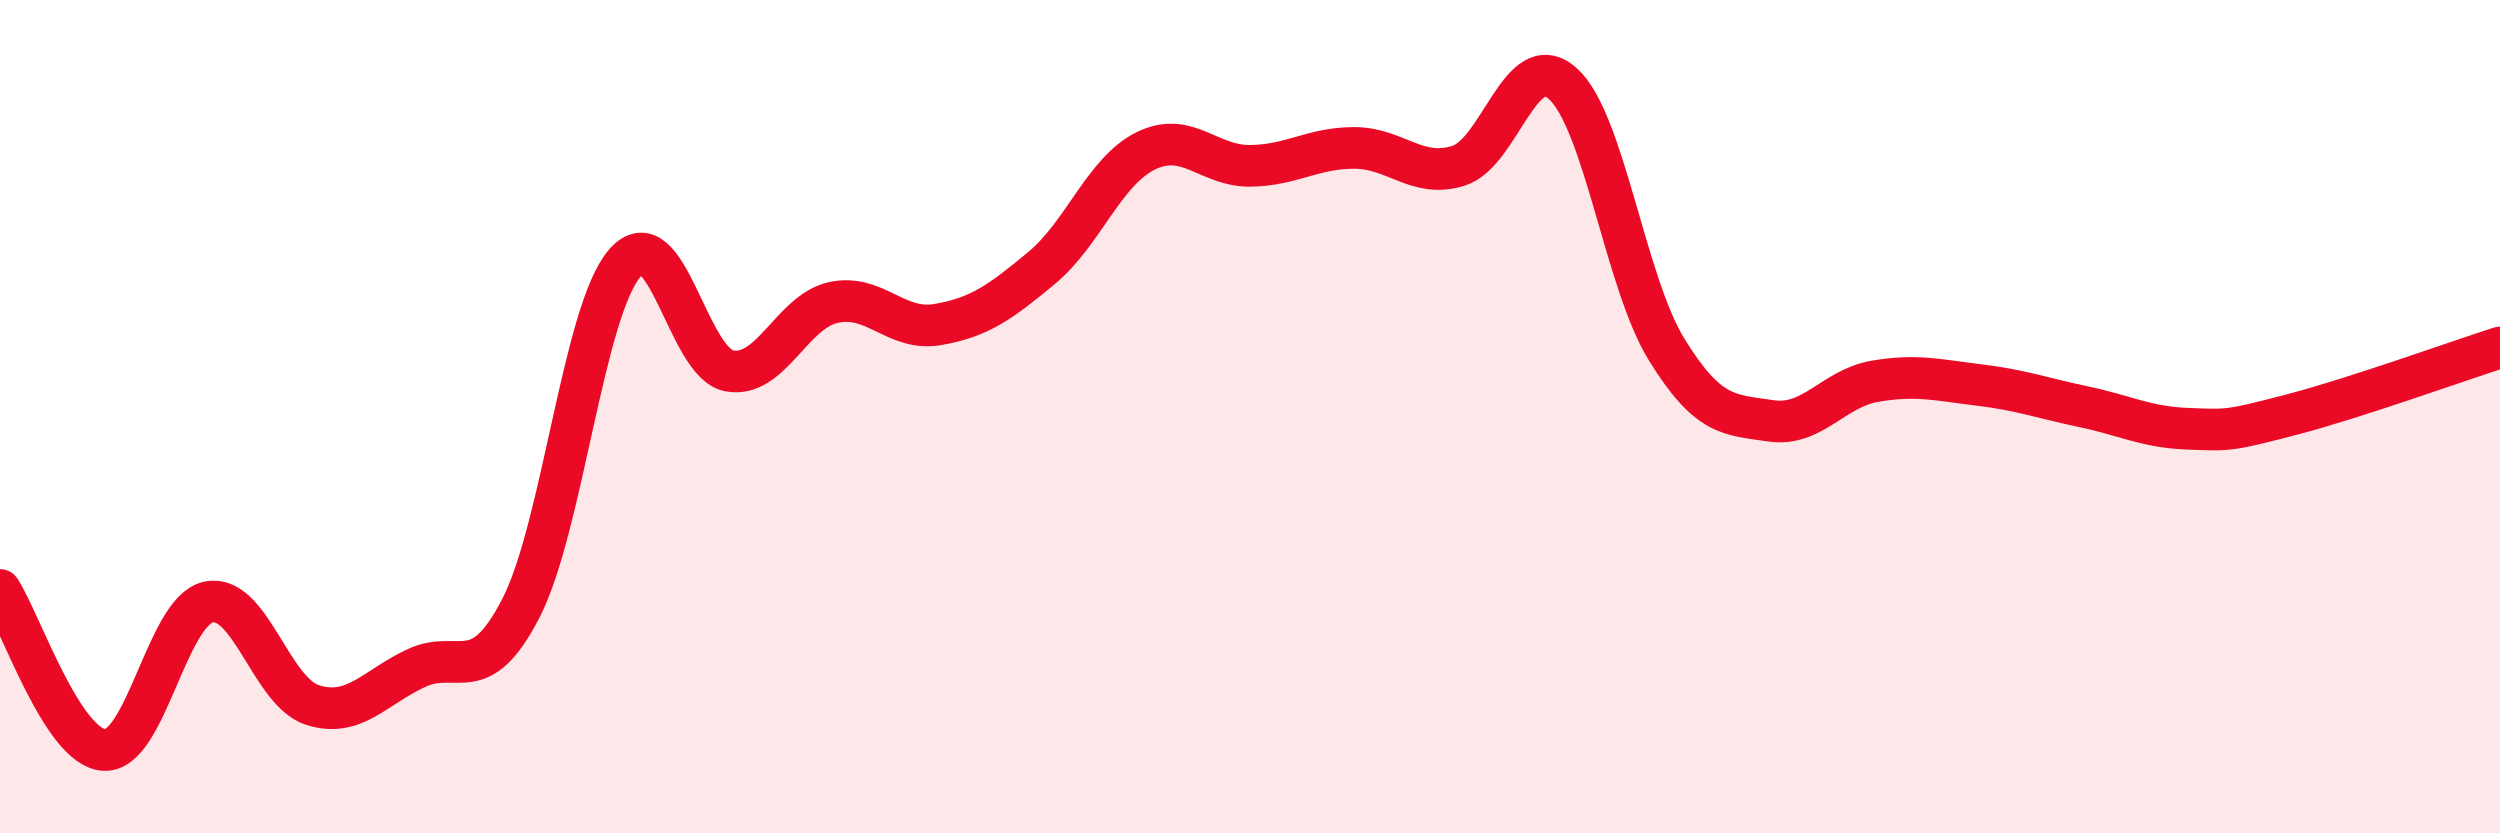
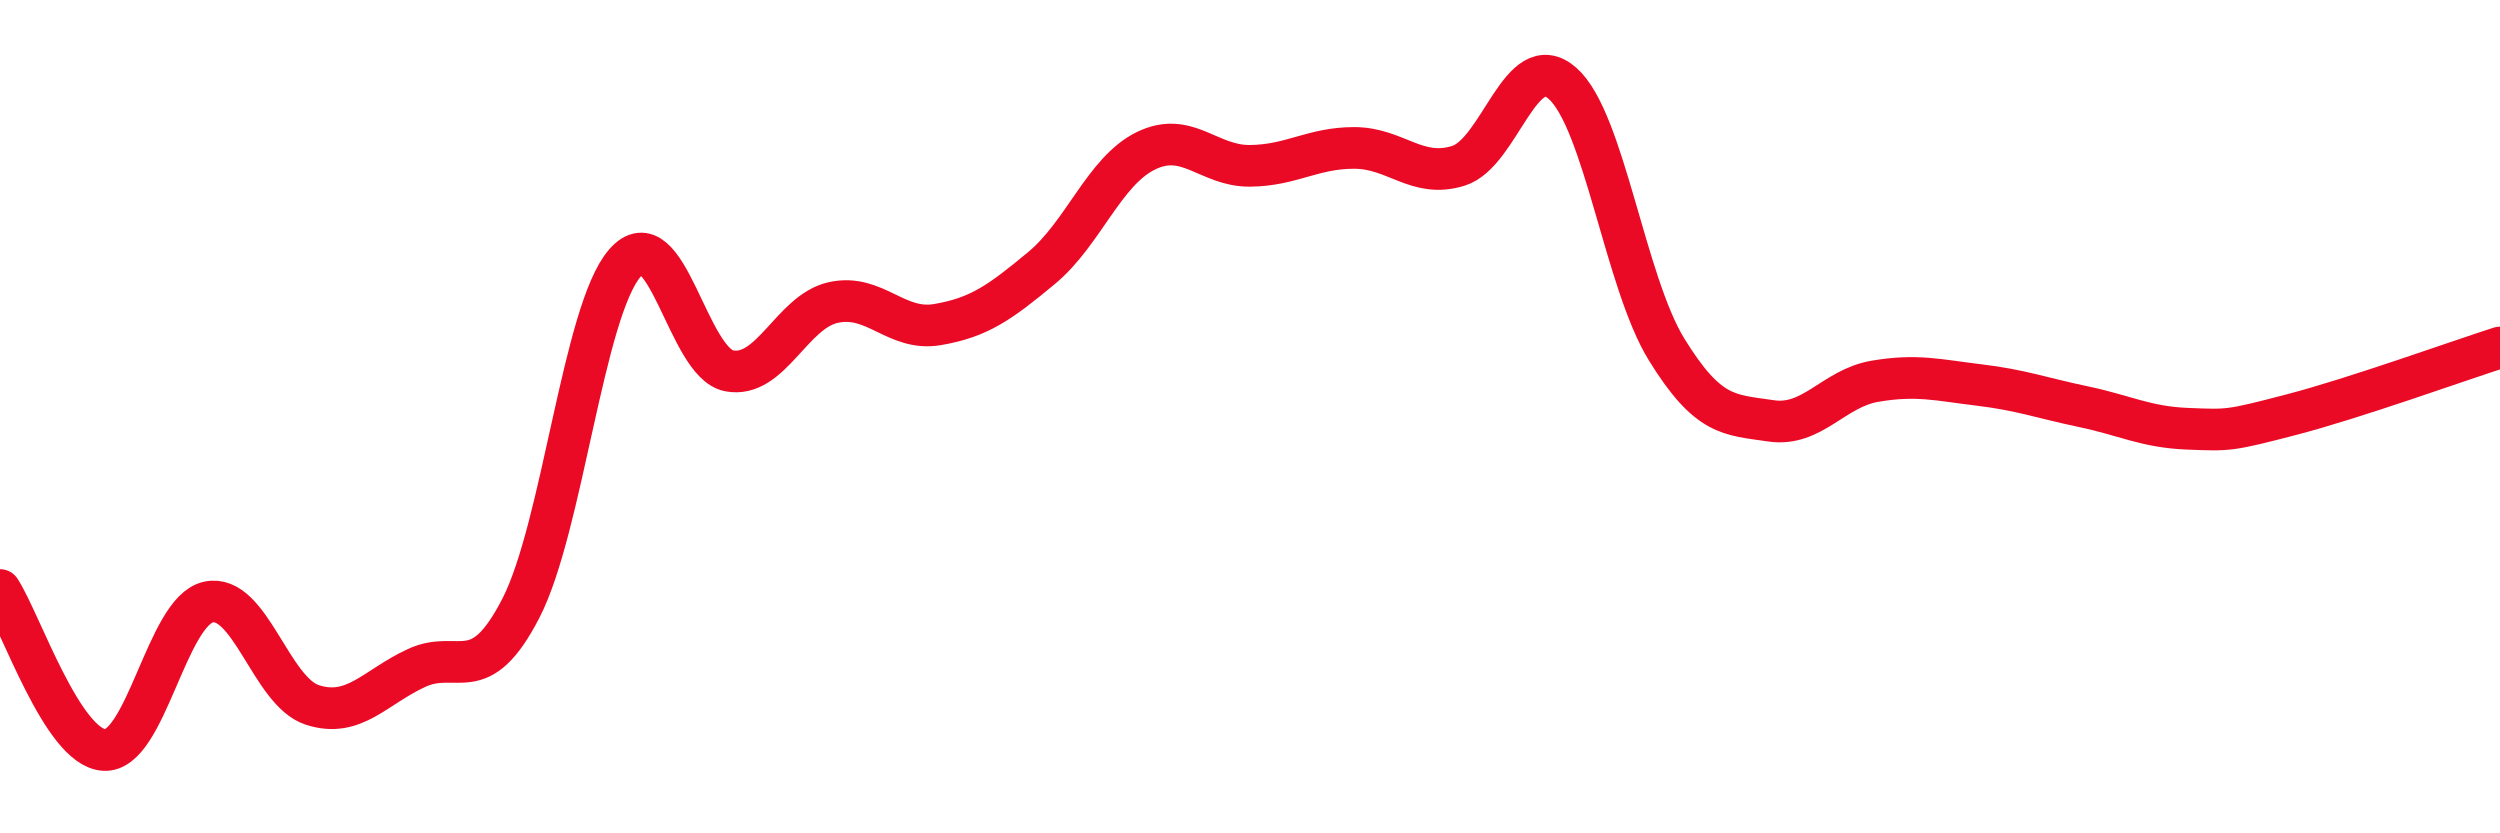
<svg xmlns="http://www.w3.org/2000/svg" width="60" height="20" viewBox="0 0 60 20">
-   <path d="M 0,14.16 C 0.5,14.93 1.5,17.94 2.5,18 C 3.5,18.06 4,14.67 5,14.45 C 6,14.23 6.5,16.6 7.5,16.92 C 8.5,17.24 9,16.49 10,16.03 C 11,15.57 11.5,16.54 12.5,14.6 C 13.5,12.66 14,7.45 15,6.31 C 16,5.17 16.5,8.71 17.5,8.9 C 18.5,9.09 19,7.48 20,7.26 C 21,7.04 21.5,7.96 22.5,7.79 C 23.5,7.62 24,7.26 25,6.43 C 26,5.6 26.5,4.11 27.5,3.62 C 28.5,3.13 29,3.99 30,3.98 C 31,3.97 31.5,3.55 32.5,3.55 C 33.5,3.55 34,4.29 35,3.98 C 36,3.67 36.5,1.12 37.5,2 C 38.5,2.88 39,6.77 40,8.39 C 41,10.01 41.5,9.95 42.5,10.1 C 43.5,10.25 44,9.32 45,9.15 C 46,8.98 46.5,9.12 47.5,9.24 C 48.5,9.36 49,9.55 50,9.76 C 51,9.97 51.5,10.25 52.5,10.29 C 53.5,10.33 53.5,10.34 55,9.95 C 56.5,9.56 59,8.66 60,8.34L60 20L0 20Z" fill="#EB0A25" opacity="0.1" stroke-linecap="round" stroke-linejoin="round" />
  <path d="M 0,14.16 C 0.5,14.93 1.5,17.94 2.5,18 C 3.5,18.06 4,14.67 5,14.45 C 6,14.23 6.5,16.6 7.5,16.92 C 8.5,17.24 9,16.49 10,16.03 C 11,15.57 11.5,16.54 12.5,14.6 C 13.5,12.66 14,7.45 15,6.31 C 16,5.17 16.5,8.71 17.5,8.9 C 18.5,9.09 19,7.48 20,7.26 C 21,7.04 21.5,7.96 22.5,7.79 C 23.5,7.62 24,7.26 25,6.43 C 26,5.6 26.5,4.11 27.5,3.62 C 28.5,3.13 29,3.99 30,3.98 C 31,3.97 31.5,3.55 32.5,3.55 C 33.5,3.55 34,4.29 35,3.98 C 36,3.67 36.5,1.12 37.5,2 C 38.5,2.88 39,6.77 40,8.39 C 41,10.01 41.5,9.95 42.5,10.1 C 43.5,10.25 44,9.32 45,9.15 C 46,8.98 46.5,9.12 47.5,9.24 C 48.5,9.36 49,9.55 50,9.76 C 51,9.97 51.5,10.25 52.5,10.29 C 53.5,10.33 53.5,10.34 55,9.95 C 56.5,9.56 59,8.66 60,8.34" stroke="#EB0A25" stroke-width="1" fill="none" stroke-linecap="round" stroke-linejoin="round" />
</svg>